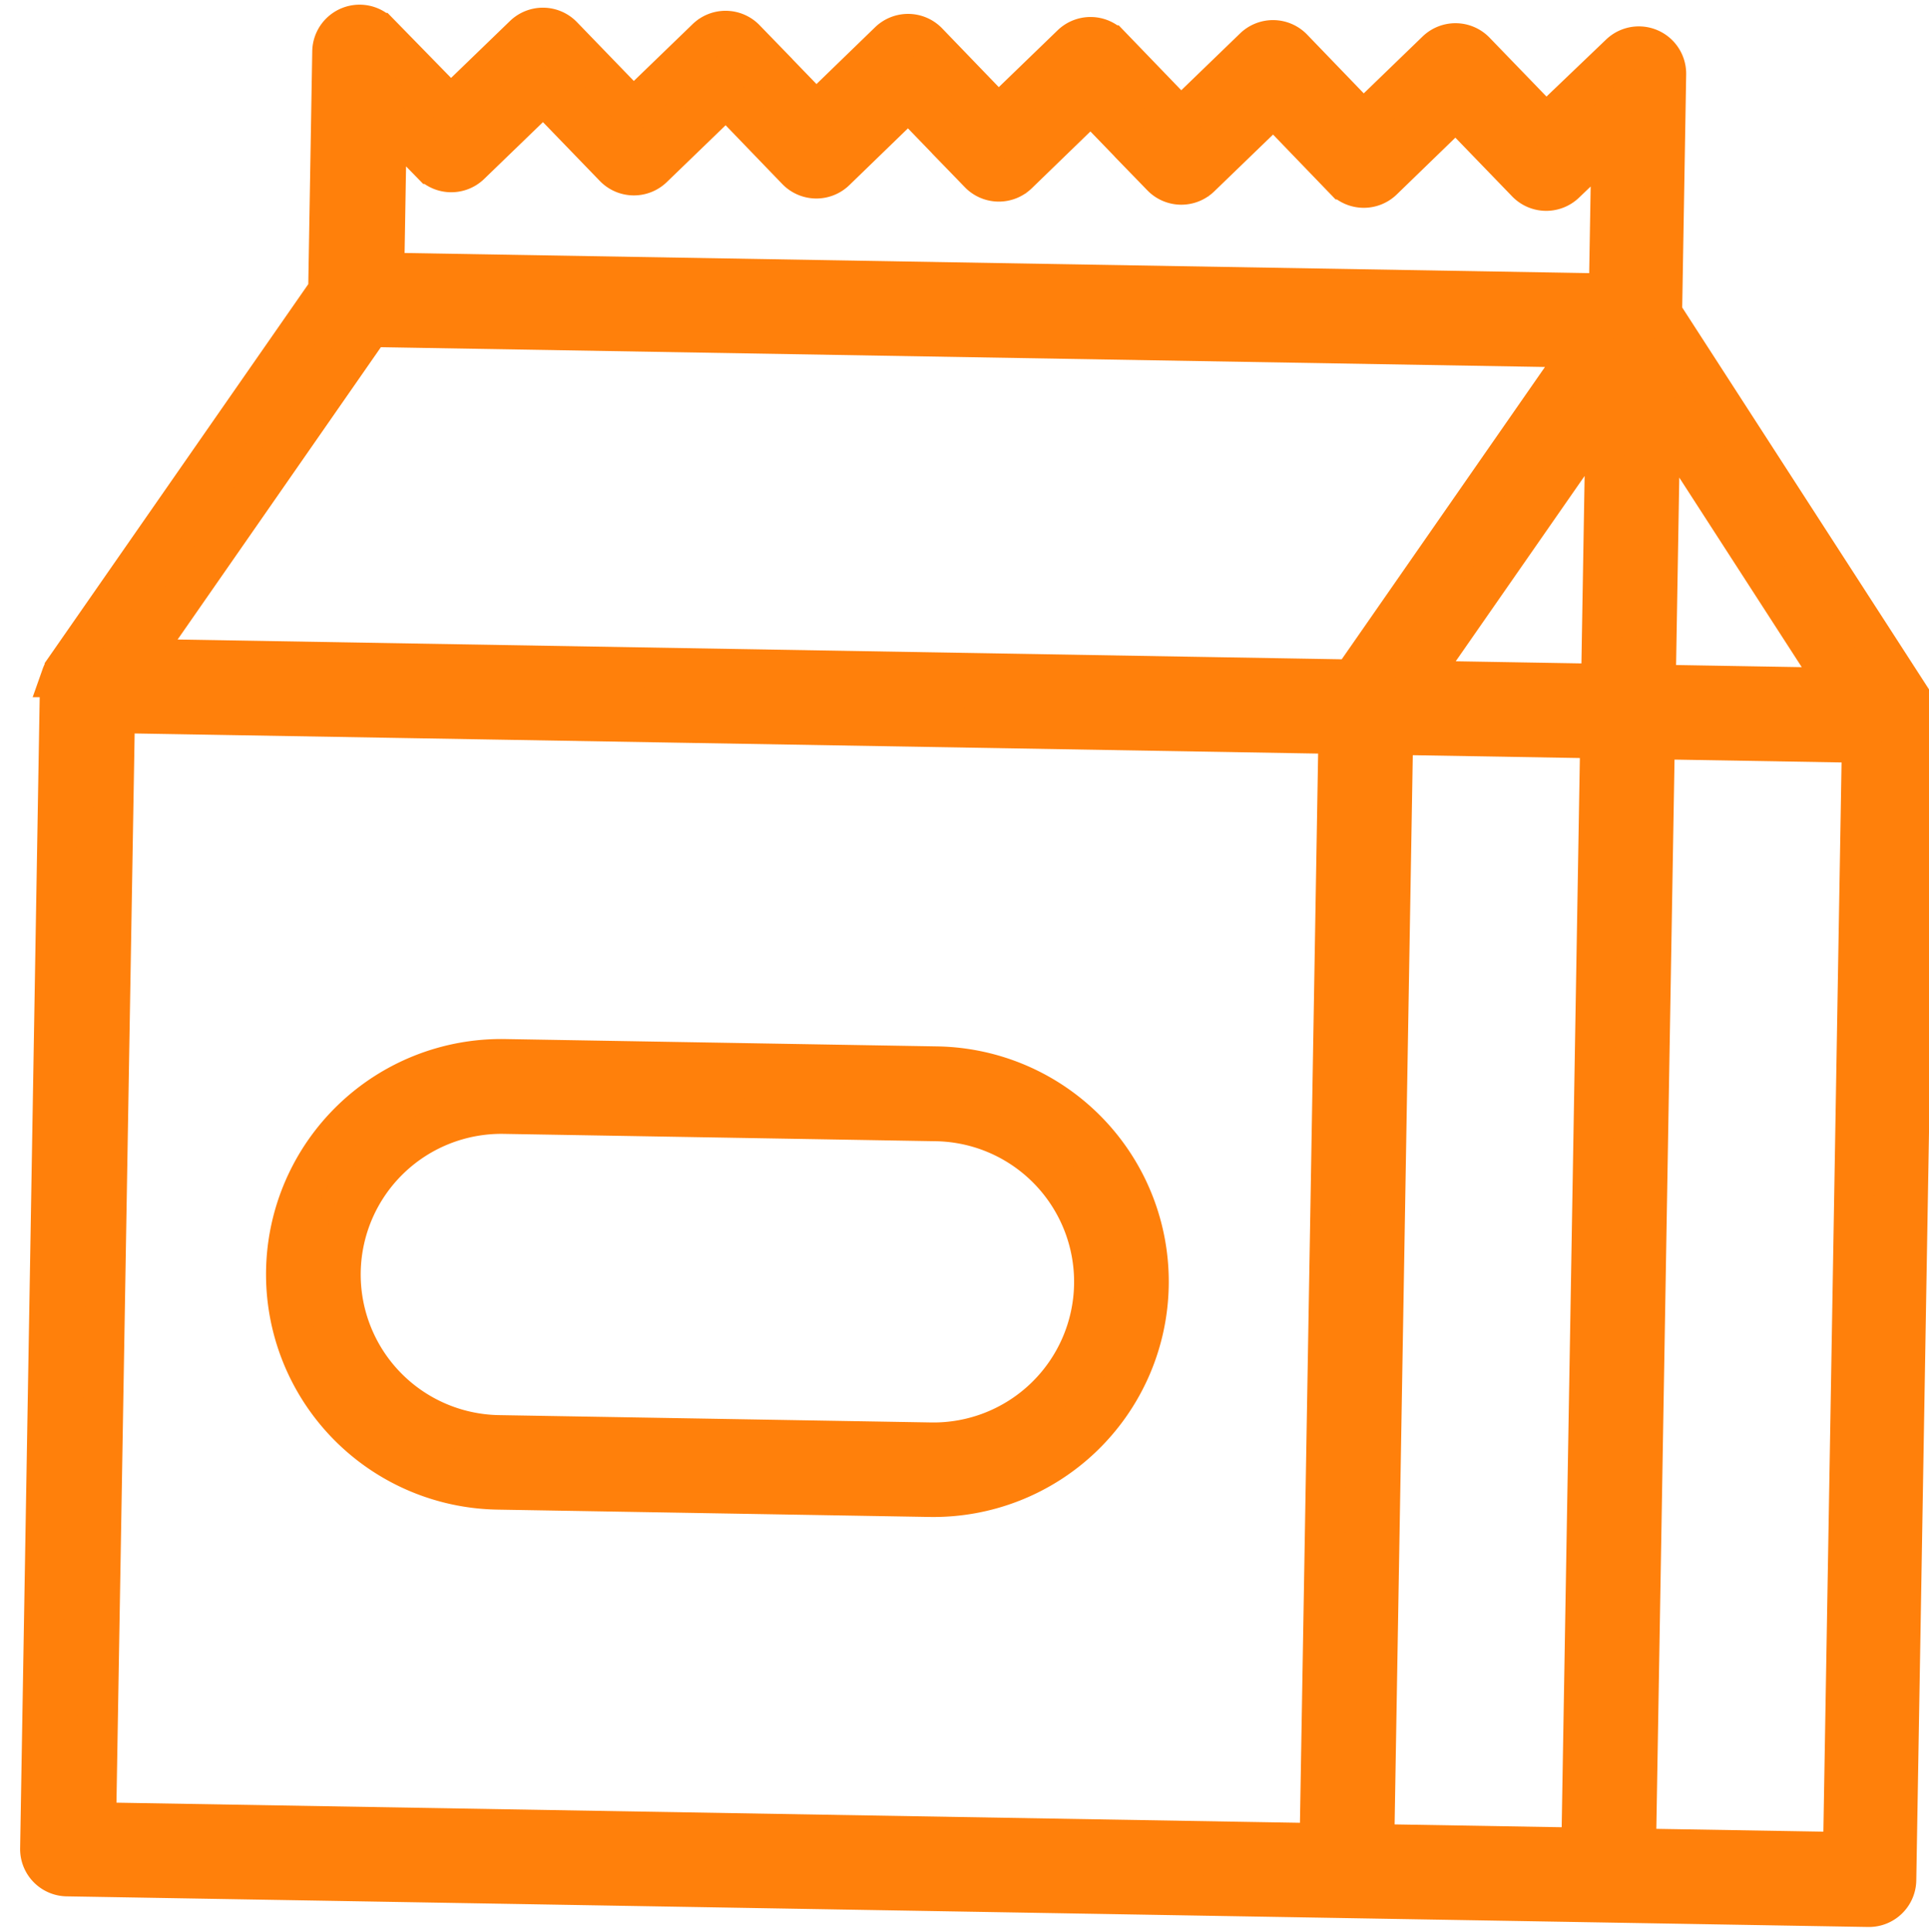
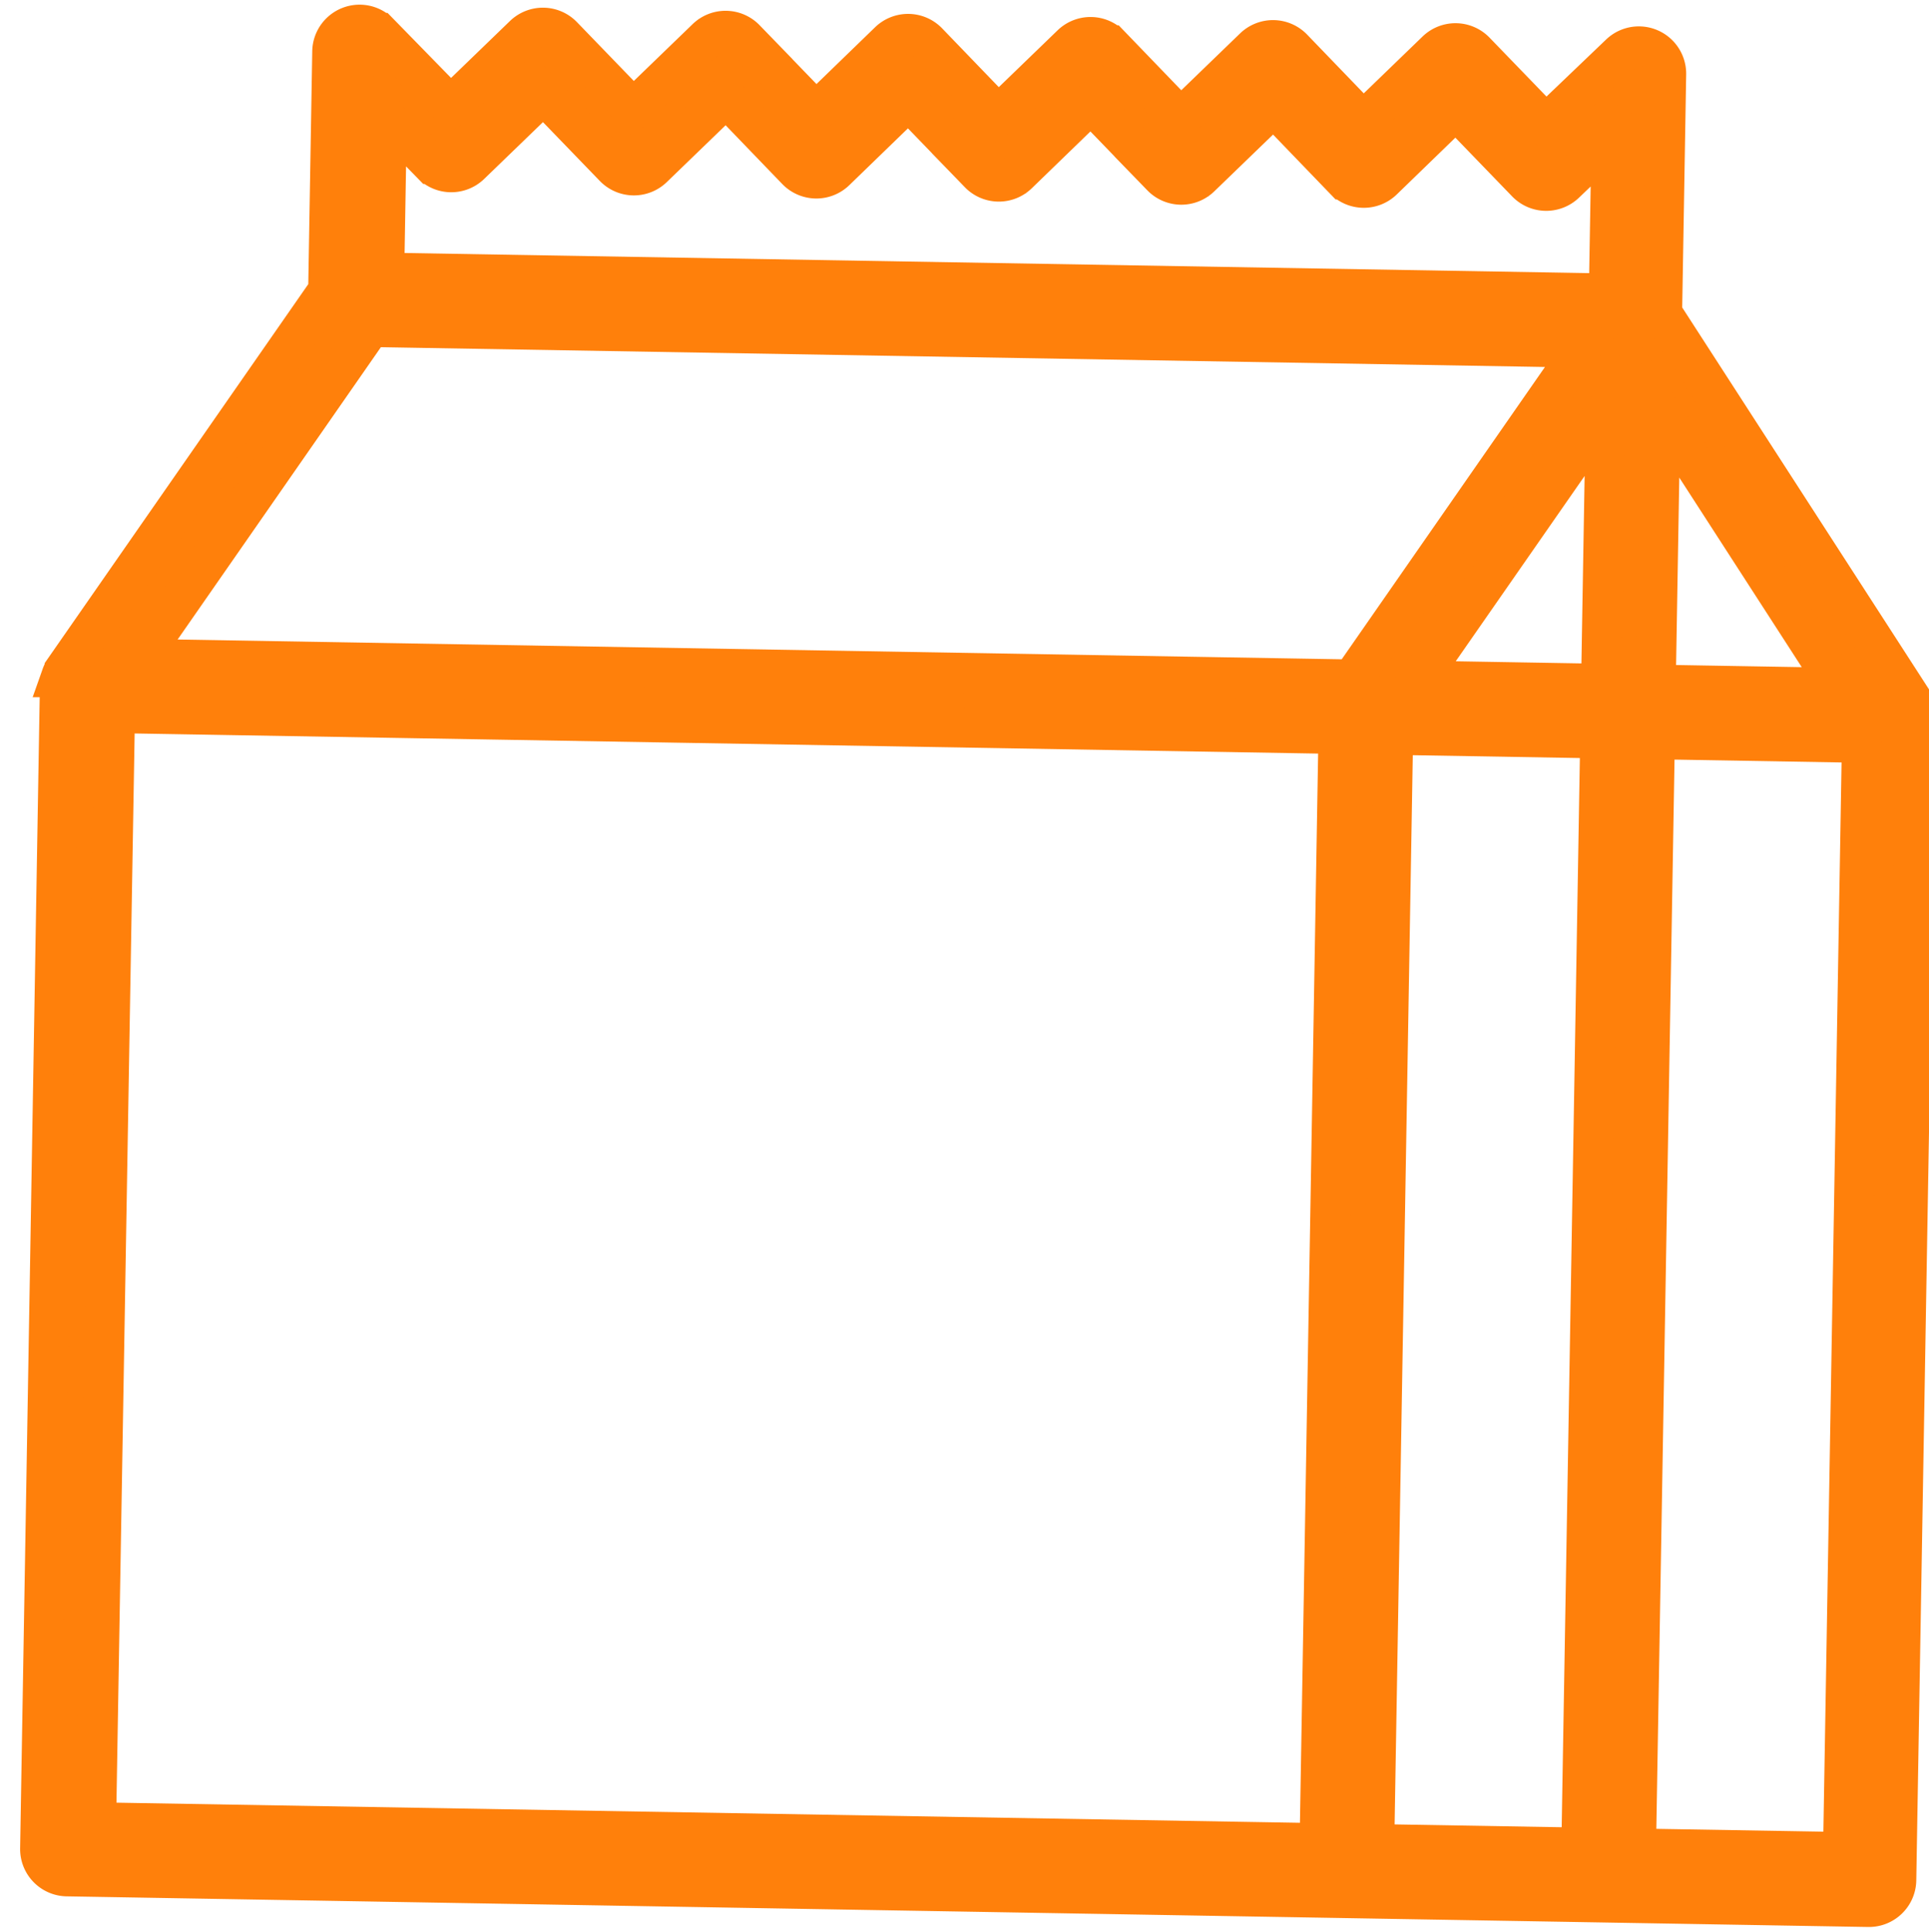
<svg xmlns="http://www.w3.org/2000/svg" width="48.215" height="48.288" viewBox="0 0 48.215 48.288">
  <g id="Group_1409" data-name="Group 1409" transform="matrix(1, 0.017, -0.017, 1, -476.347, -915.531)">
    <path id="Path_531" data-name="Path 531" d="M539.948,924.077c0-.013-.008-.026-.012-.039a.693.693,0,0,0-.078-.166l-6.424-9.58v-5.974a.683.683,0,0,0-1.164-.486l-1.819,1.8-1.8-1.8a.684.684,0,0,0-.966,0l-1.8,1.8-1.795-1.8a.684.684,0,0,0-.966,0l-1.8,1.8-1.795-1.8a.684.684,0,0,0-.966,0l-1.8,1.8-1.795-1.8a.684.684,0,0,0-.966,0l-1.795,1.8-1.8-1.8a.684.684,0,0,0-.966,0l-1.8,1.8-1.8-1.8a.684.684,0,0,0-.966,0l-1.8,1.8-1.819-1.8a.683.683,0,0,0-1.163.486v5.974l-6.424,9.58a.692.692,0,0,0-.075.152c-.005.015-.009.028-.014.043a.733.733,0,0,0-.023.123c0,.016,0,.03,0,.045v29.112a.682.682,0,0,0,.682.683h45.029a.683.683,0,0,0,.683-.682h0V924.256a.682.682,0,0,0-.027-.179Zm-7.881-.5h-4.579l4.579-6.829Zm1.366-6.829,4.578,6.829h-4.578Zm-30.808-5.663a.683.683,0,0,0,.963,0l1.8-1.8,1.8,1.8a.684.684,0,0,0,.966,0l1.8-1.8,1.795,1.8a.684.684,0,0,0,.966,0l1.795-1.8,1.8,1.8a.684.684,0,0,0,.966,0l1.795-1.8,1.8,1.8a.684.684,0,0,0,.966,0l1.8-1.8,1.795,1.8a.684.684,0,0,0,.966,0l1.795-1.8,1.8,1.8a.684.684,0,0,0,.963,0l1.139-1.128v3.864H501.486v-3.864Zm-1.458,4.1h30.3l-5.625,8.391h-30.3Zm-6.222,9.757h30.581v27.726H494.945Zm31.947,0h5.176v27.726h-5.176Zm6.542,27.726V924.941h5.175v27.726Z" transform="translate(0 0)" fill="#ff800B" stroke="#ff800B" stroke-width="1" />
-     <path id="Path_532" data-name="Path 532" d="M522.978,965.662h-10.8a5.381,5.381,0,0,0,0,10.762h10.8a5.381,5.381,0,0,0,0-10.762Zm0,9.4h-10.8a4.015,4.015,0,1,1,0-8.03h10.8a4.015,4.015,0,1,1,0,8.03Z" transform="translate(-7.34 -32.241)" fill="#ff800B" stroke="#ff800B" stroke-width="1" />
  </g>
</svg>